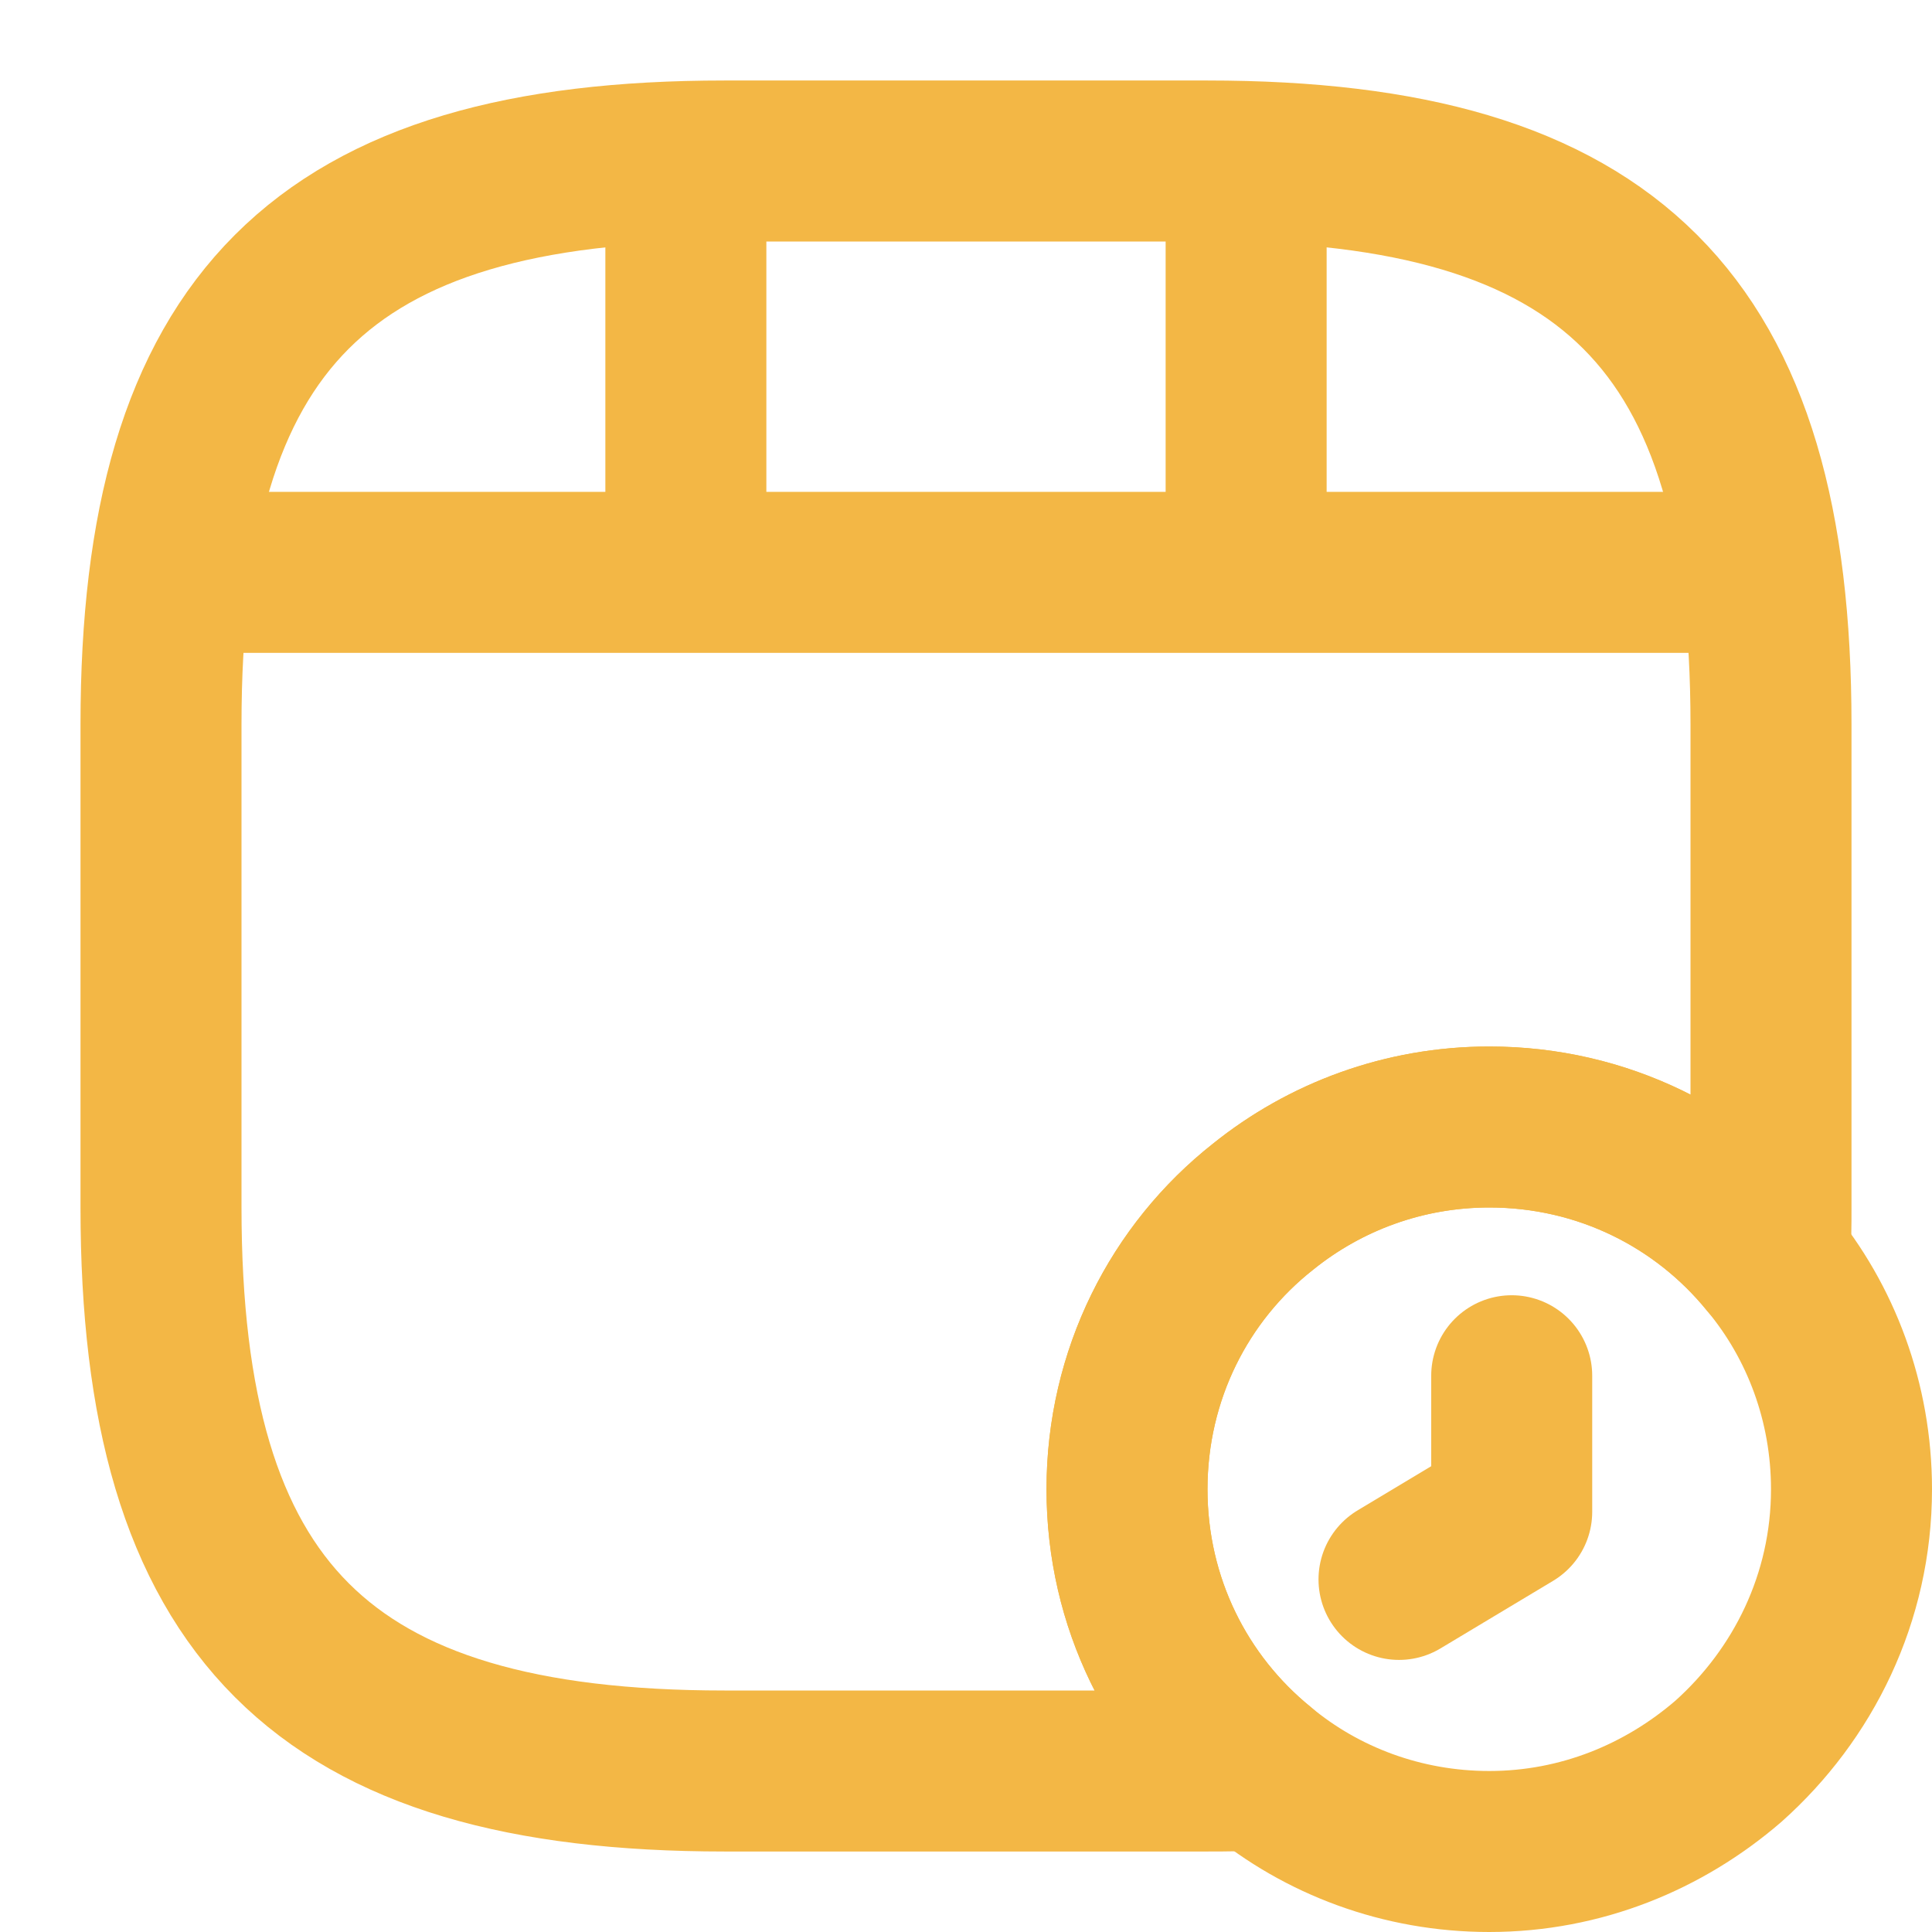
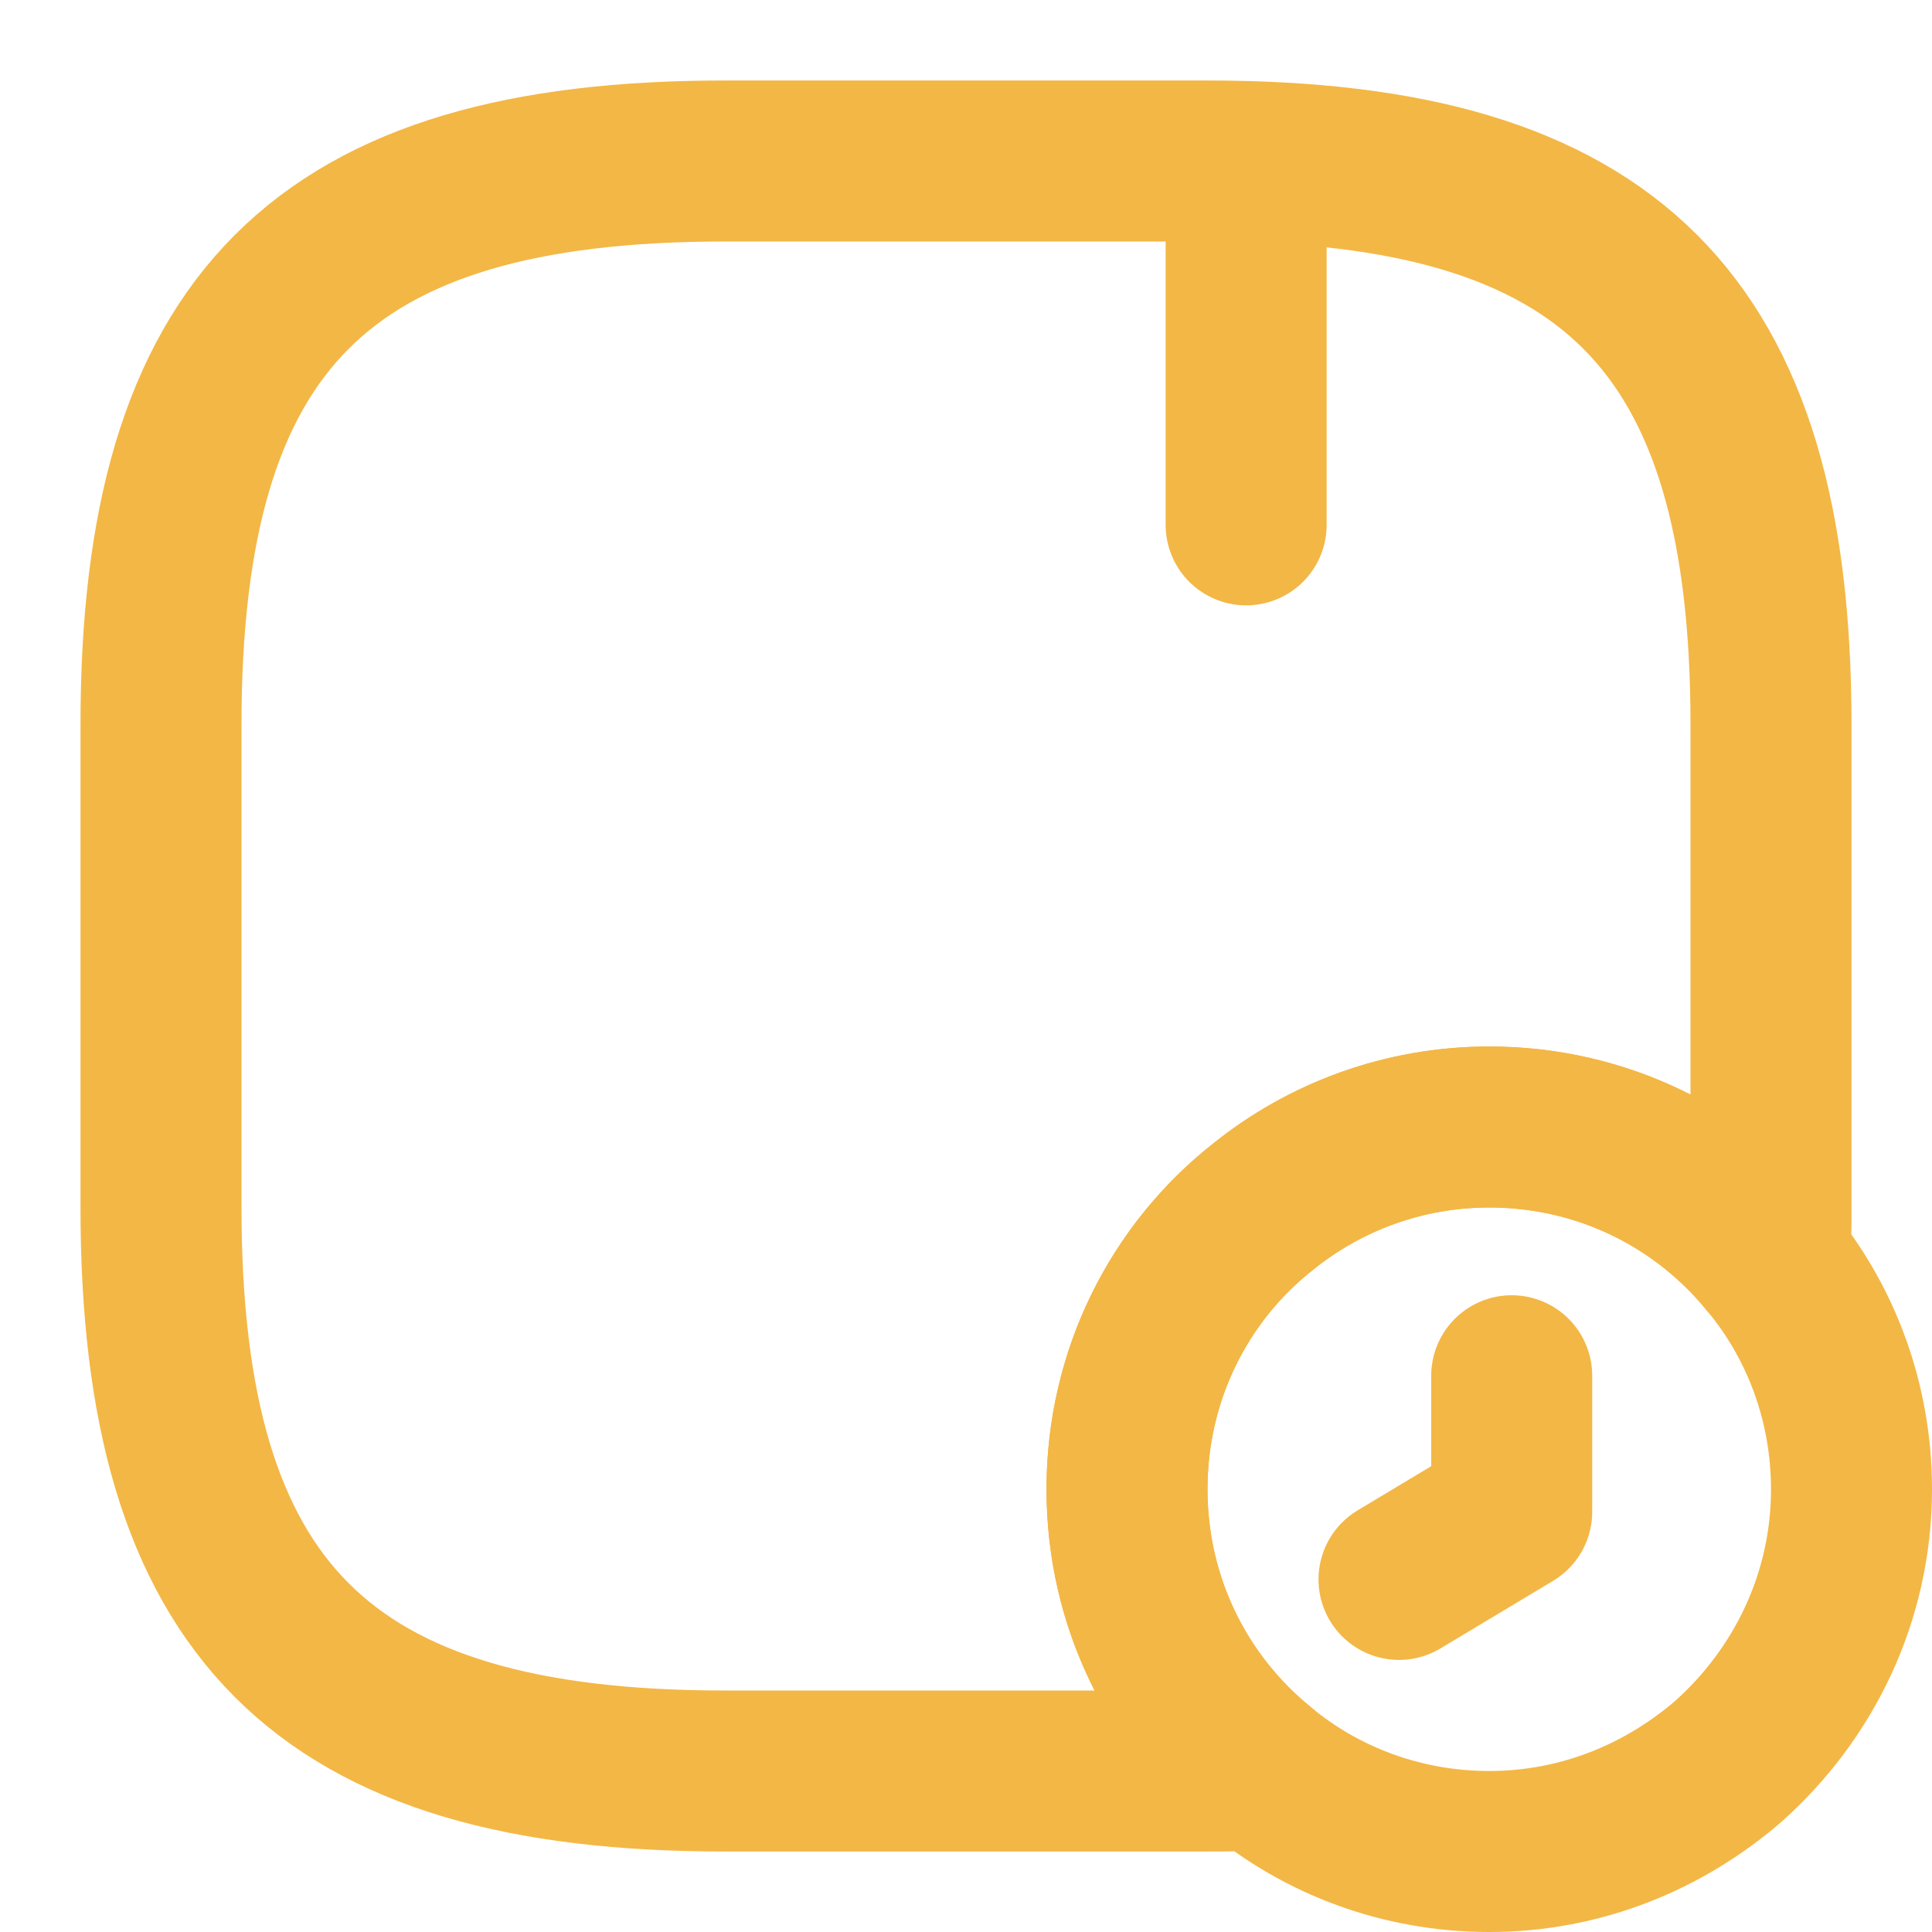
<svg xmlns="http://www.w3.org/2000/svg" width="24" height="24" viewBox="0 0 24 24" fill="none">
  <path d="M22 9V15C22 15.22 22 15.44 21.98 15.65C21.16 14.64 19.91 14 18.5 14C17.44 14 16.46 14.37 15.69 14.99C14.65 15.81 14 17.08 14 18.5C14 19.91 14.64 21.16 15.65 21.98C15.44 22 15.22 22 15 22H9C4 22 2 20 2 15V9C2 4 4 2 9 2H15C20 2 22 4 22 9Z" stroke="#F3B745" stroke-width="2" stroke-linecap="round" stroke-linejoin="round" />
-   <path d="M2.52 7.11H21.48" stroke="#F3B745" stroke-width="2" stroke-linecap="round" stroke-linejoin="round" />
-   <path d="M8.52 2.11V6.97" stroke="#F3B745" stroke-width="2" stroke-linecap="round" stroke-linejoin="round" />
  <path d="M15.48 2.11V6.52" stroke="#F3B745" stroke-width="2" stroke-linecap="round" stroke-linejoin="round" />
  <path d="M23 18.5C23 19.85 22.4 21.05 21.47 21.88C20.67 22.57 19.64 23 18.5 23C17.42 23 16.42 22.62 15.65 21.98C14.64 21.16 14 19.91 14 18.5C14 17.08 14.65 15.81 15.69 14.99C16.46 14.37 17.44 14 18.5 14C19.91 14 21.16 14.64 21.98 15.65C22.62 16.42 23 17.42 23 18.5Z" stroke="#F3B745" stroke-width="2" stroke-miterlimit="10" stroke-linecap="round" stroke-linejoin="round" />
  <path d="M18.779 17.09V18.78L17.379 19.62" stroke="#F3B745" stroke-width="2" stroke-miterlimit="10" stroke-linecap="round" stroke-linejoin="round" />
</svg>